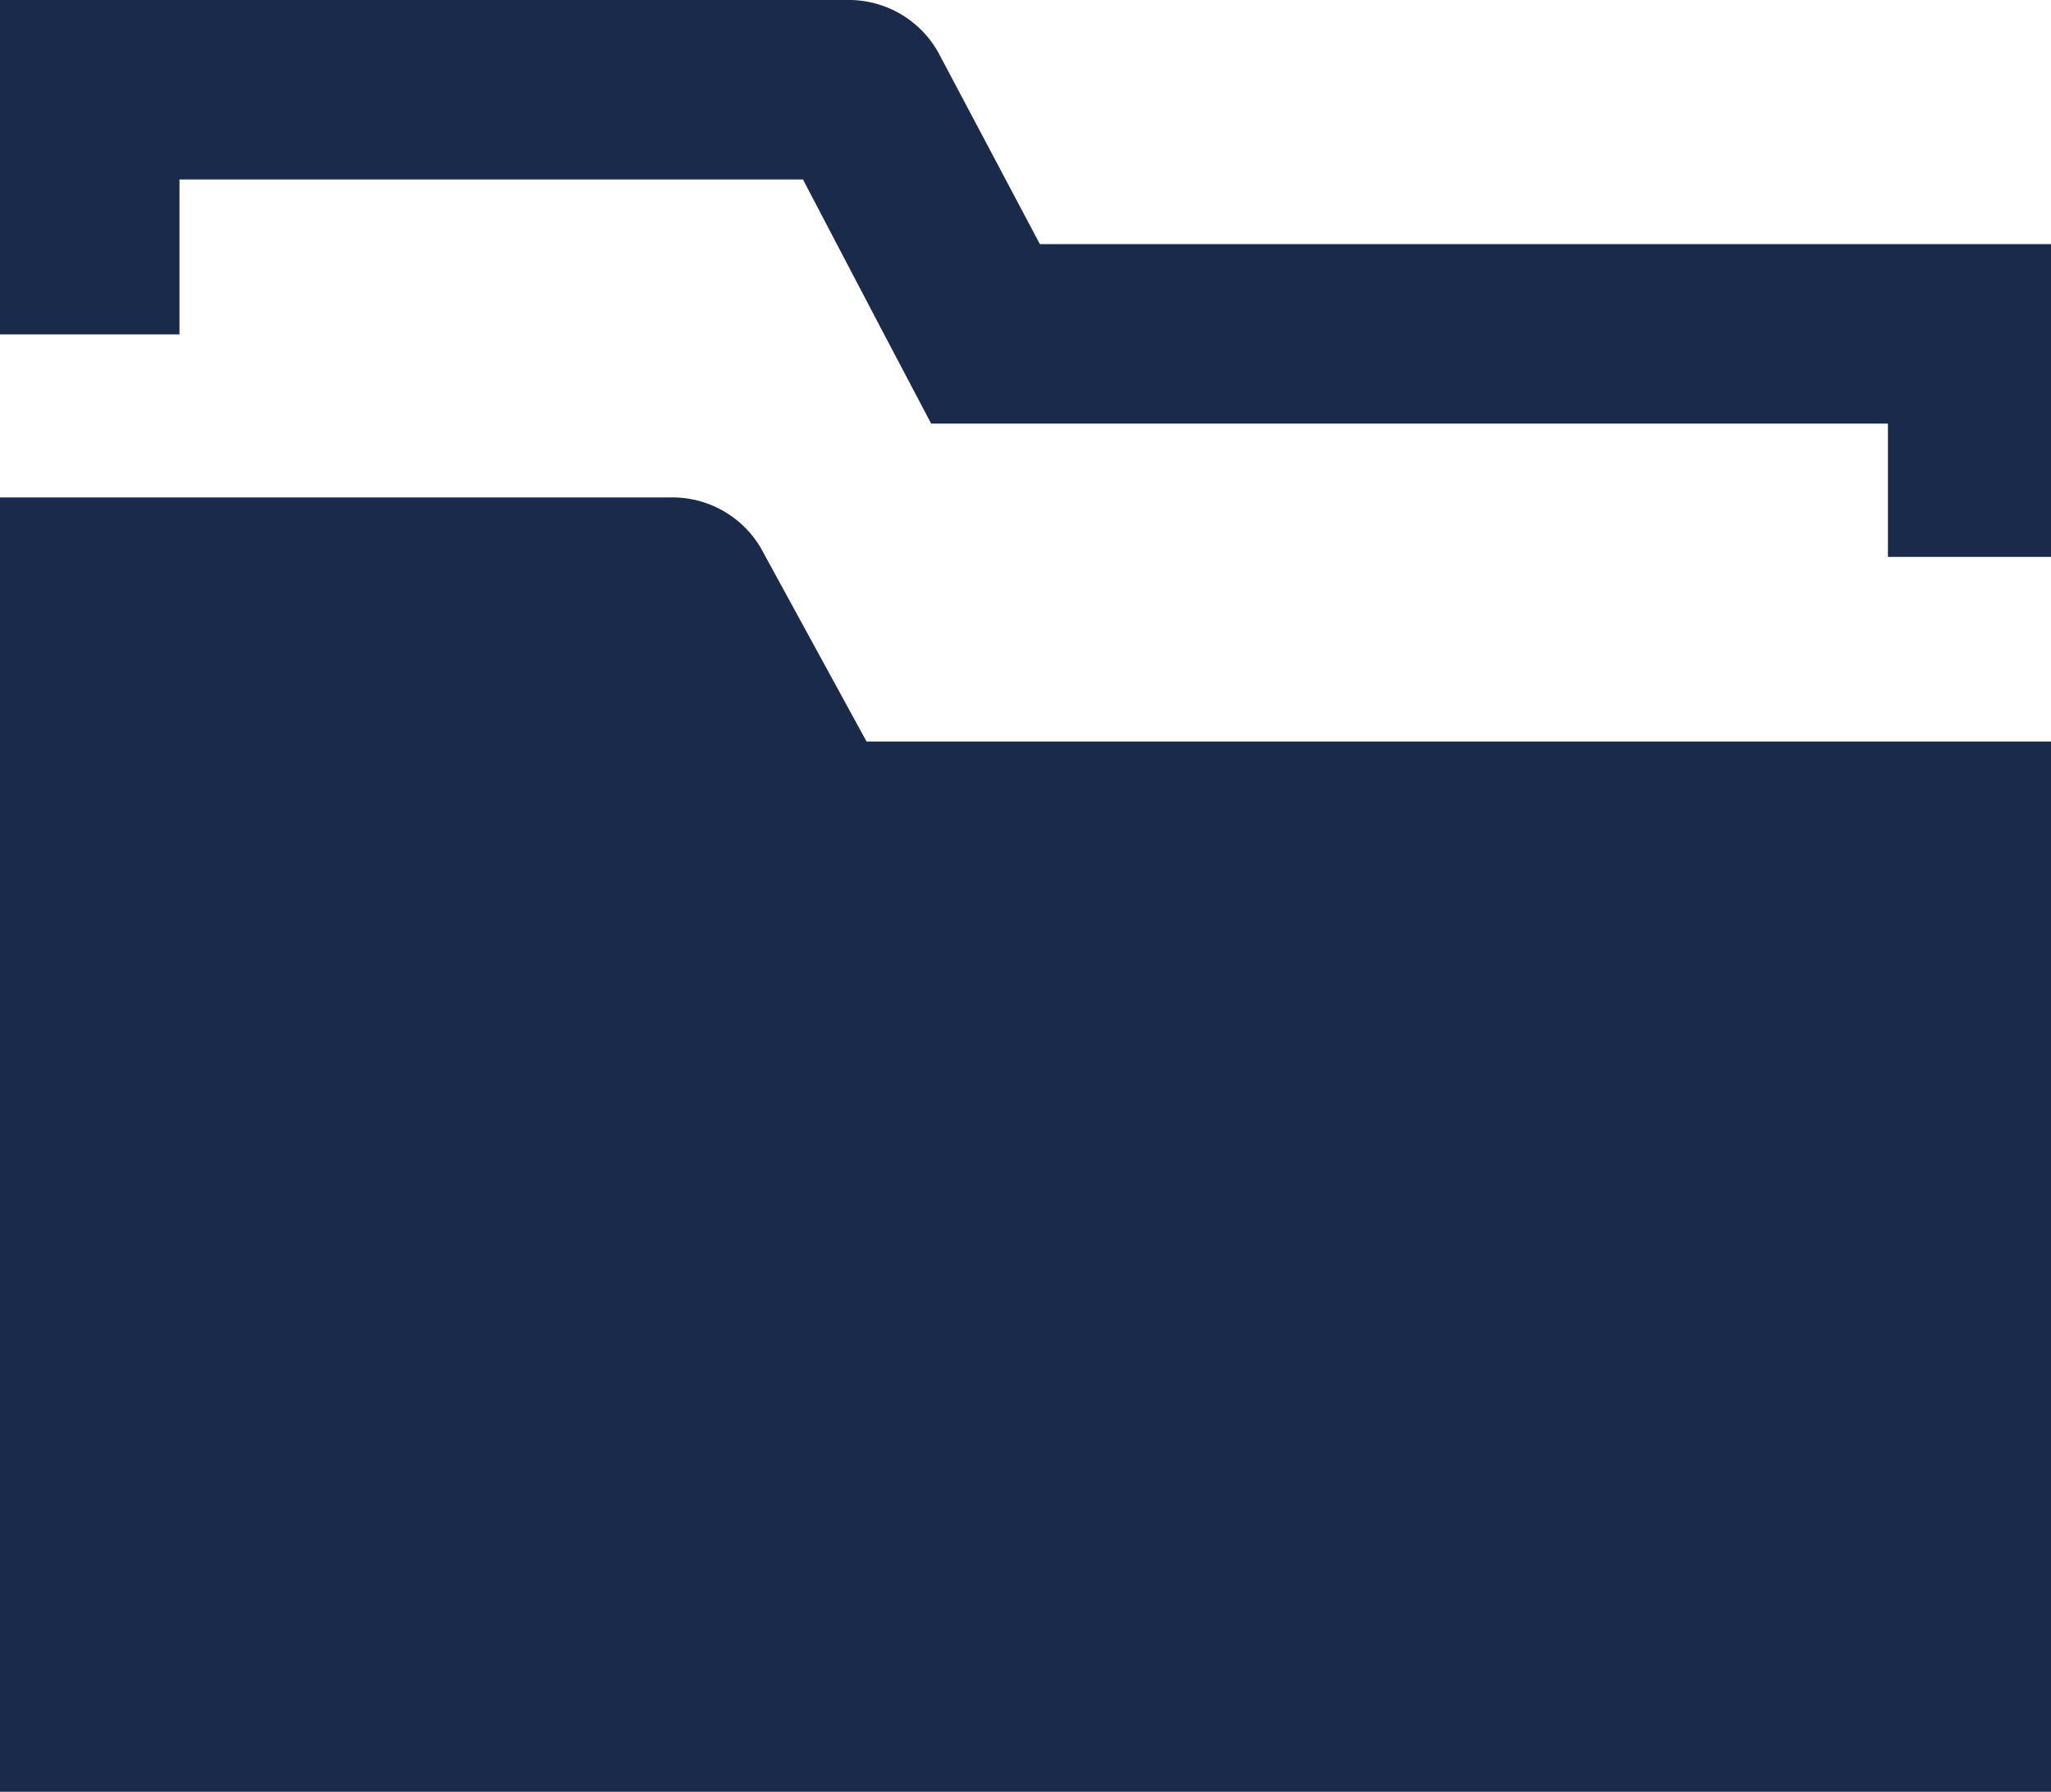
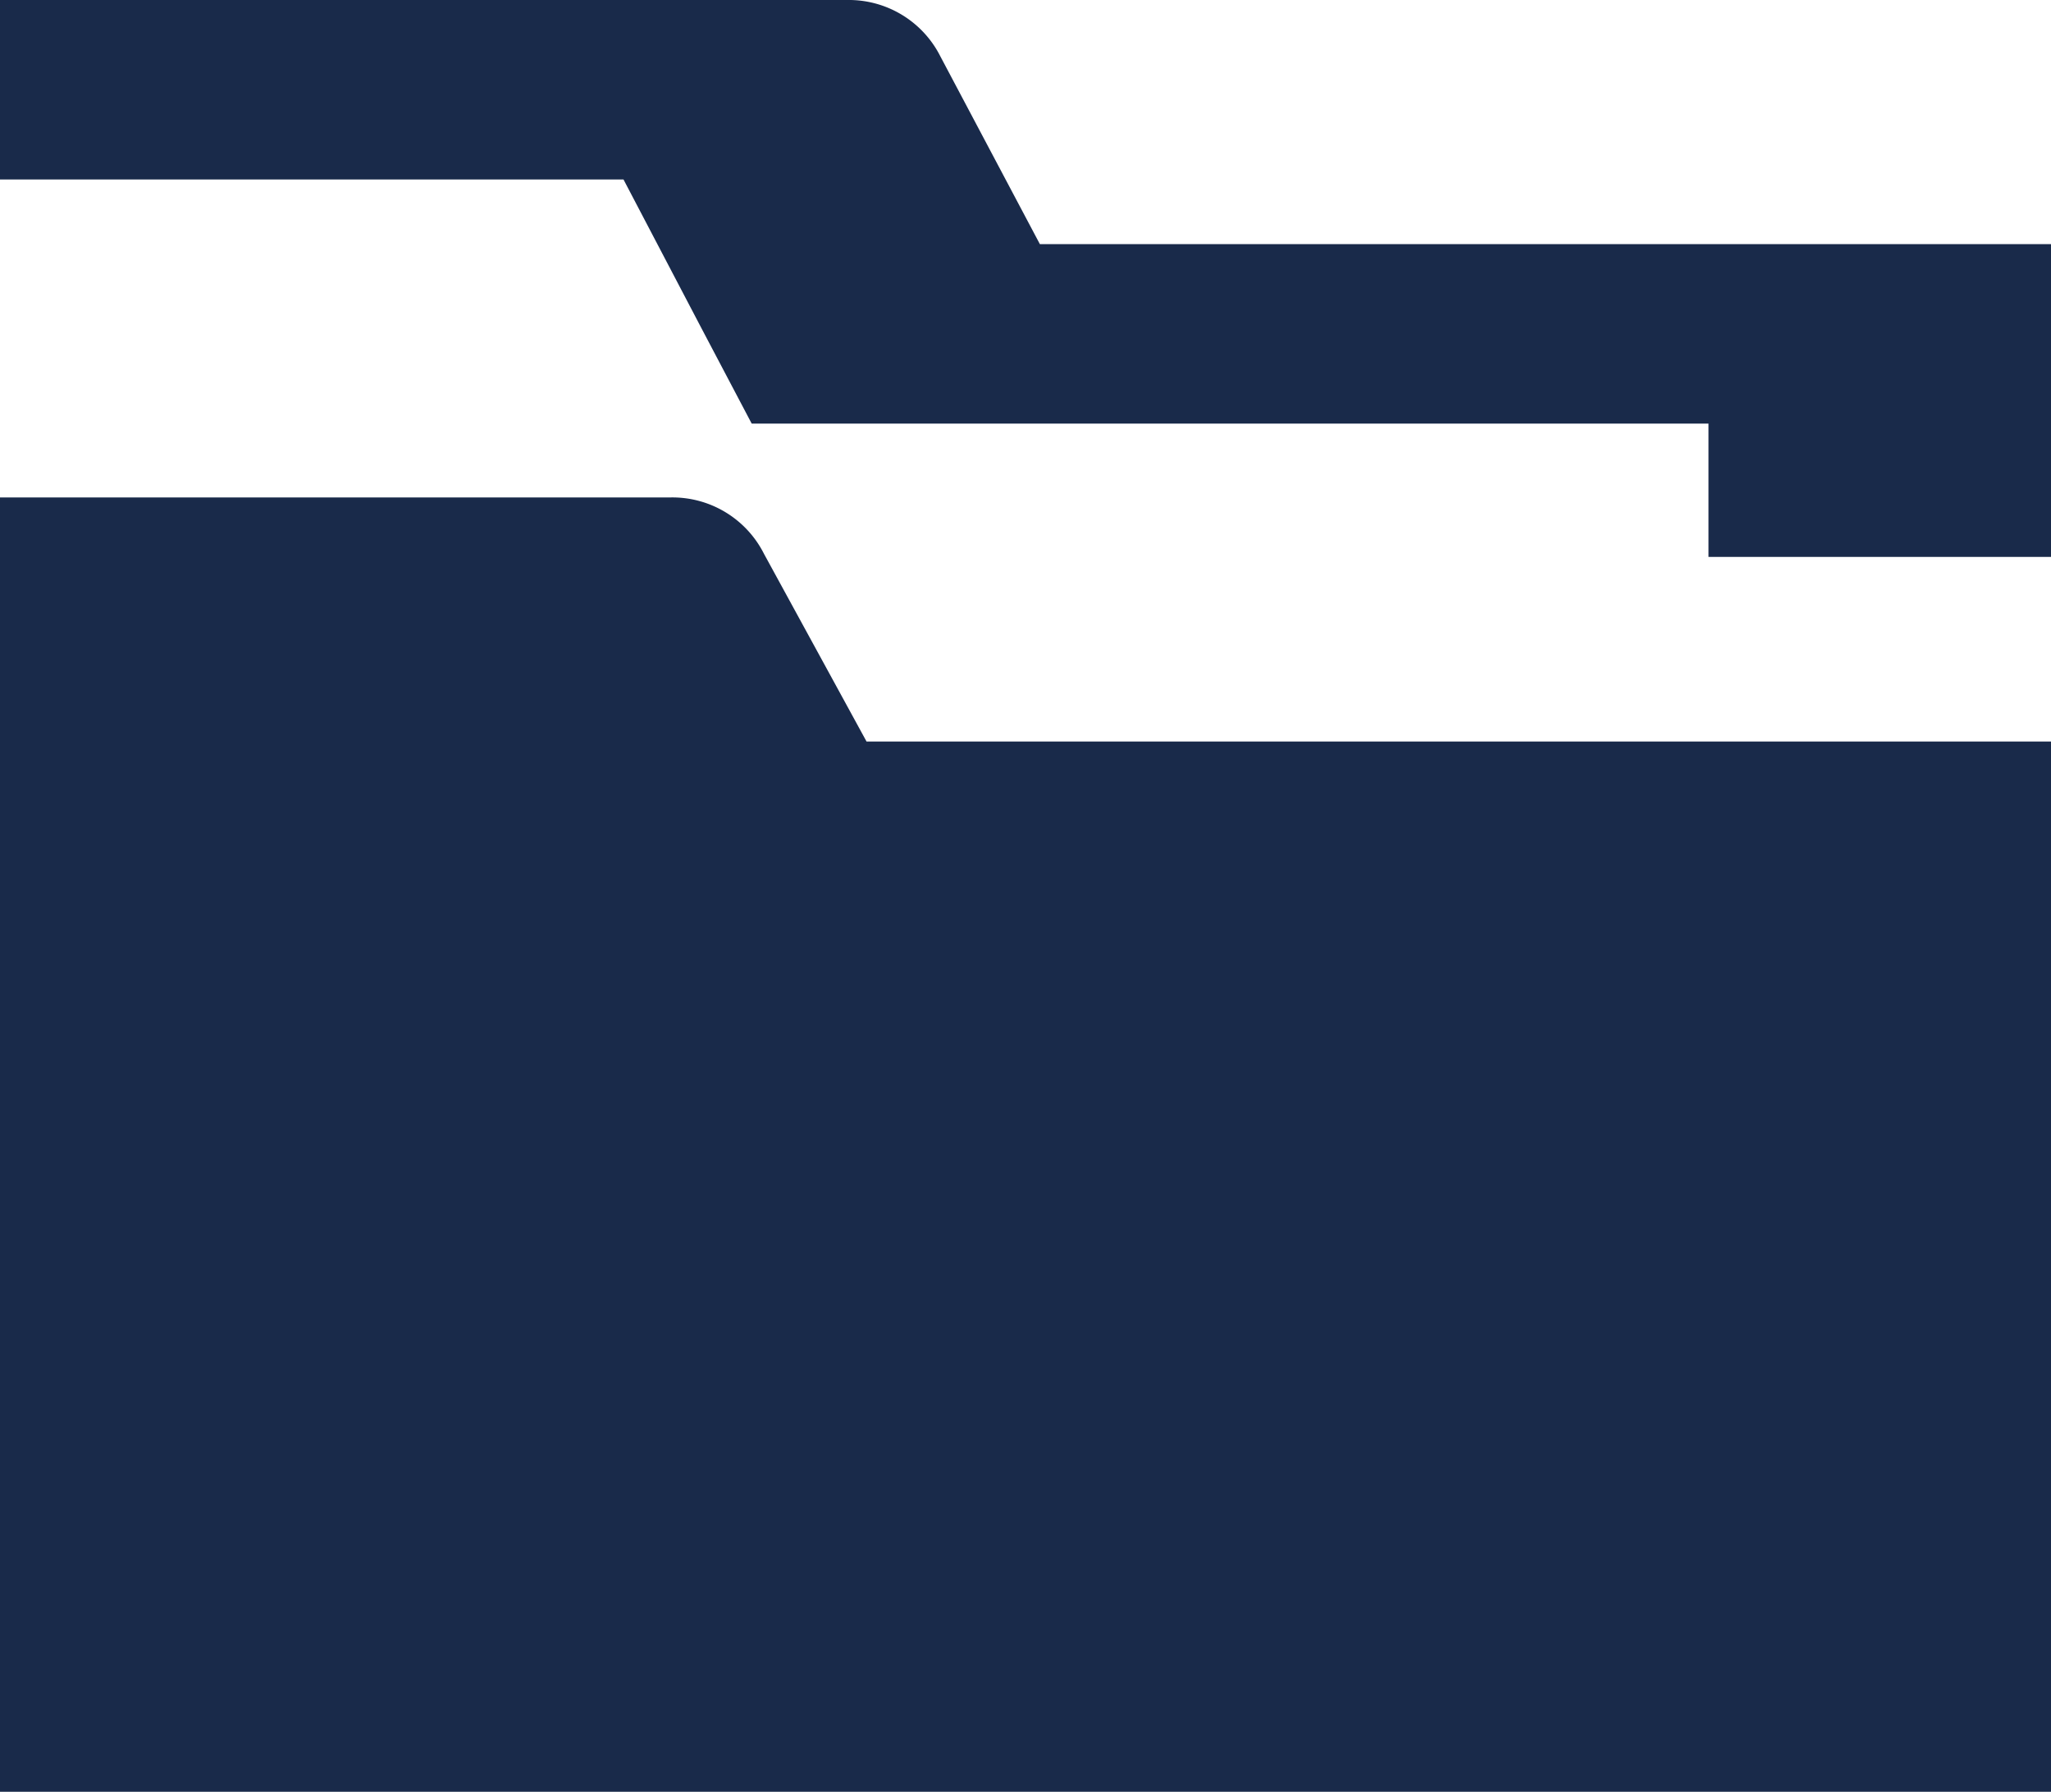
<svg xmlns="http://www.w3.org/2000/svg" width="20" height="17.47">
  <defs>
    <style>.a{fill:#192a4a}</style>
  </defs>
-   <path class="a" d="M6.57 4.85H0v12.62h20V7.23H8.45l-1-1.83a1 1 0 0 0-.91-.55zM20 2.38h-9.86L9.17.55A1 1 0 0 0 8.26 0H0v3.26h1.75V1.75h6.08l.76 1.45.49.93h9.33v1.3H20V4.12z" />
+   <path class="a" d="M6.57 4.85H0v12.62h20V7.23H8.45l-1-1.83a1 1 0 0 0-.91-.55zM20 2.38h-9.86L9.17.55A1 1 0 0 0 8.26 0H0v3.26V1.75h6.08l.76 1.45.49.93h9.33v1.3H20V4.12z" />
</svg>